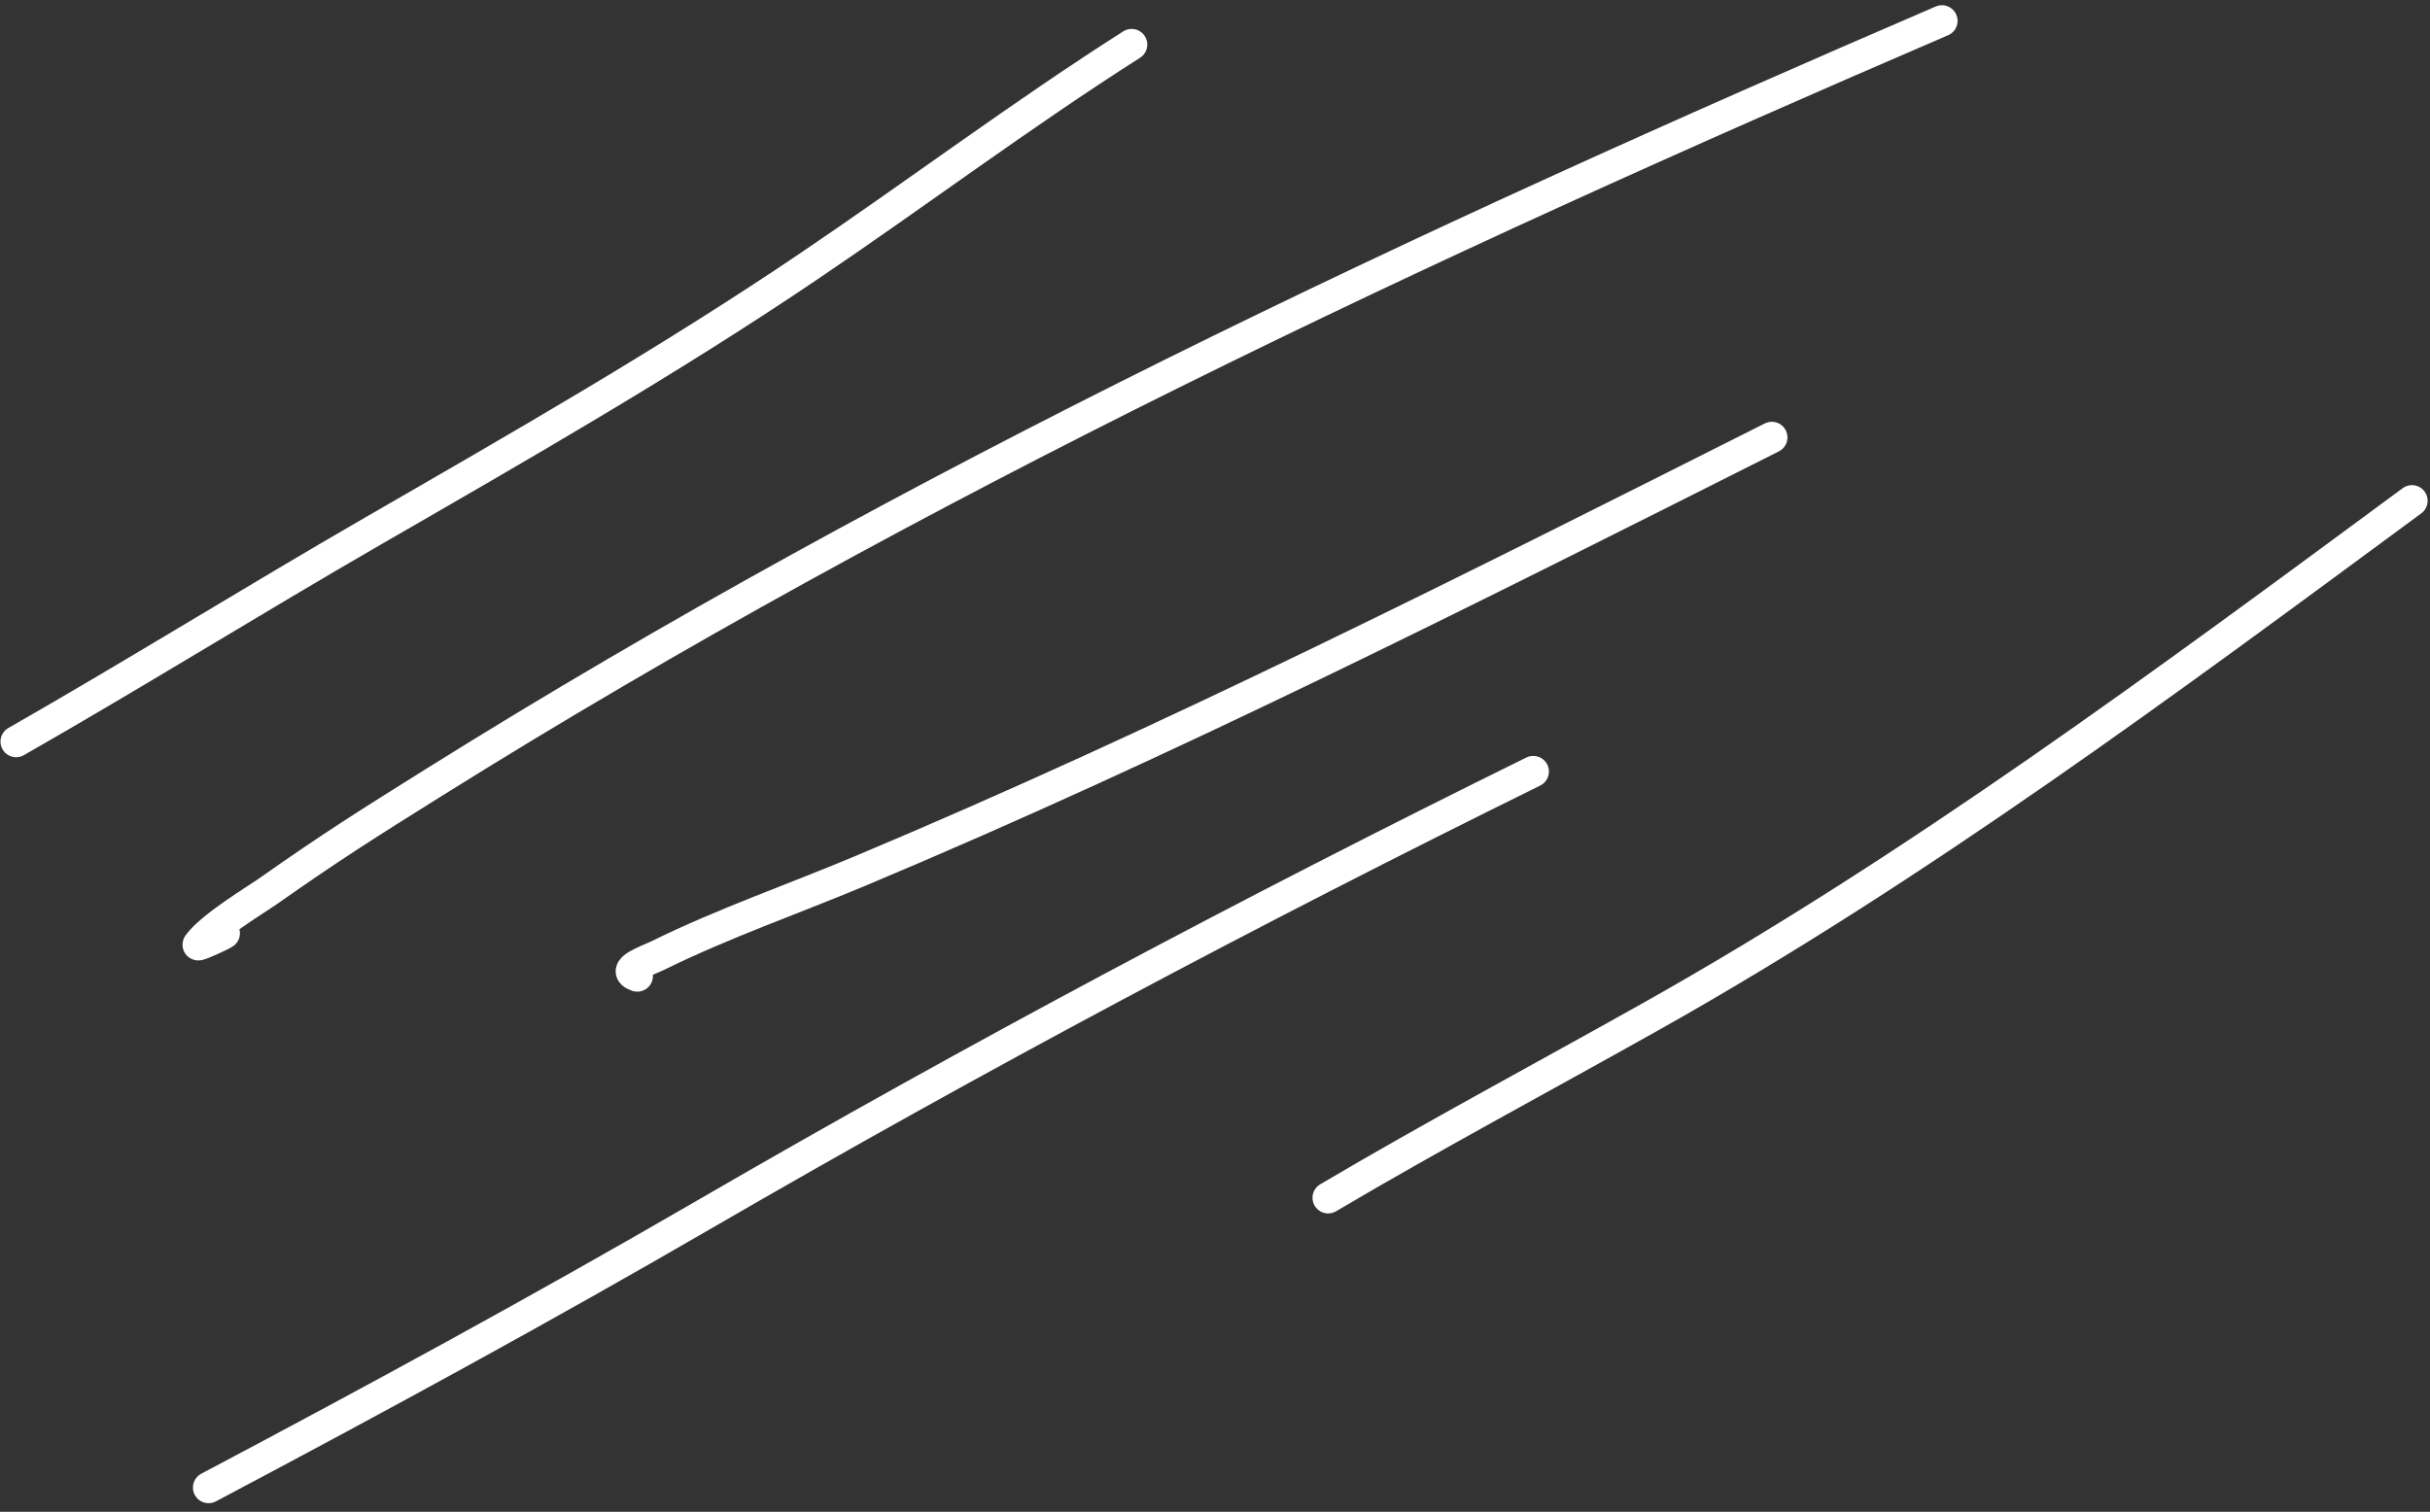
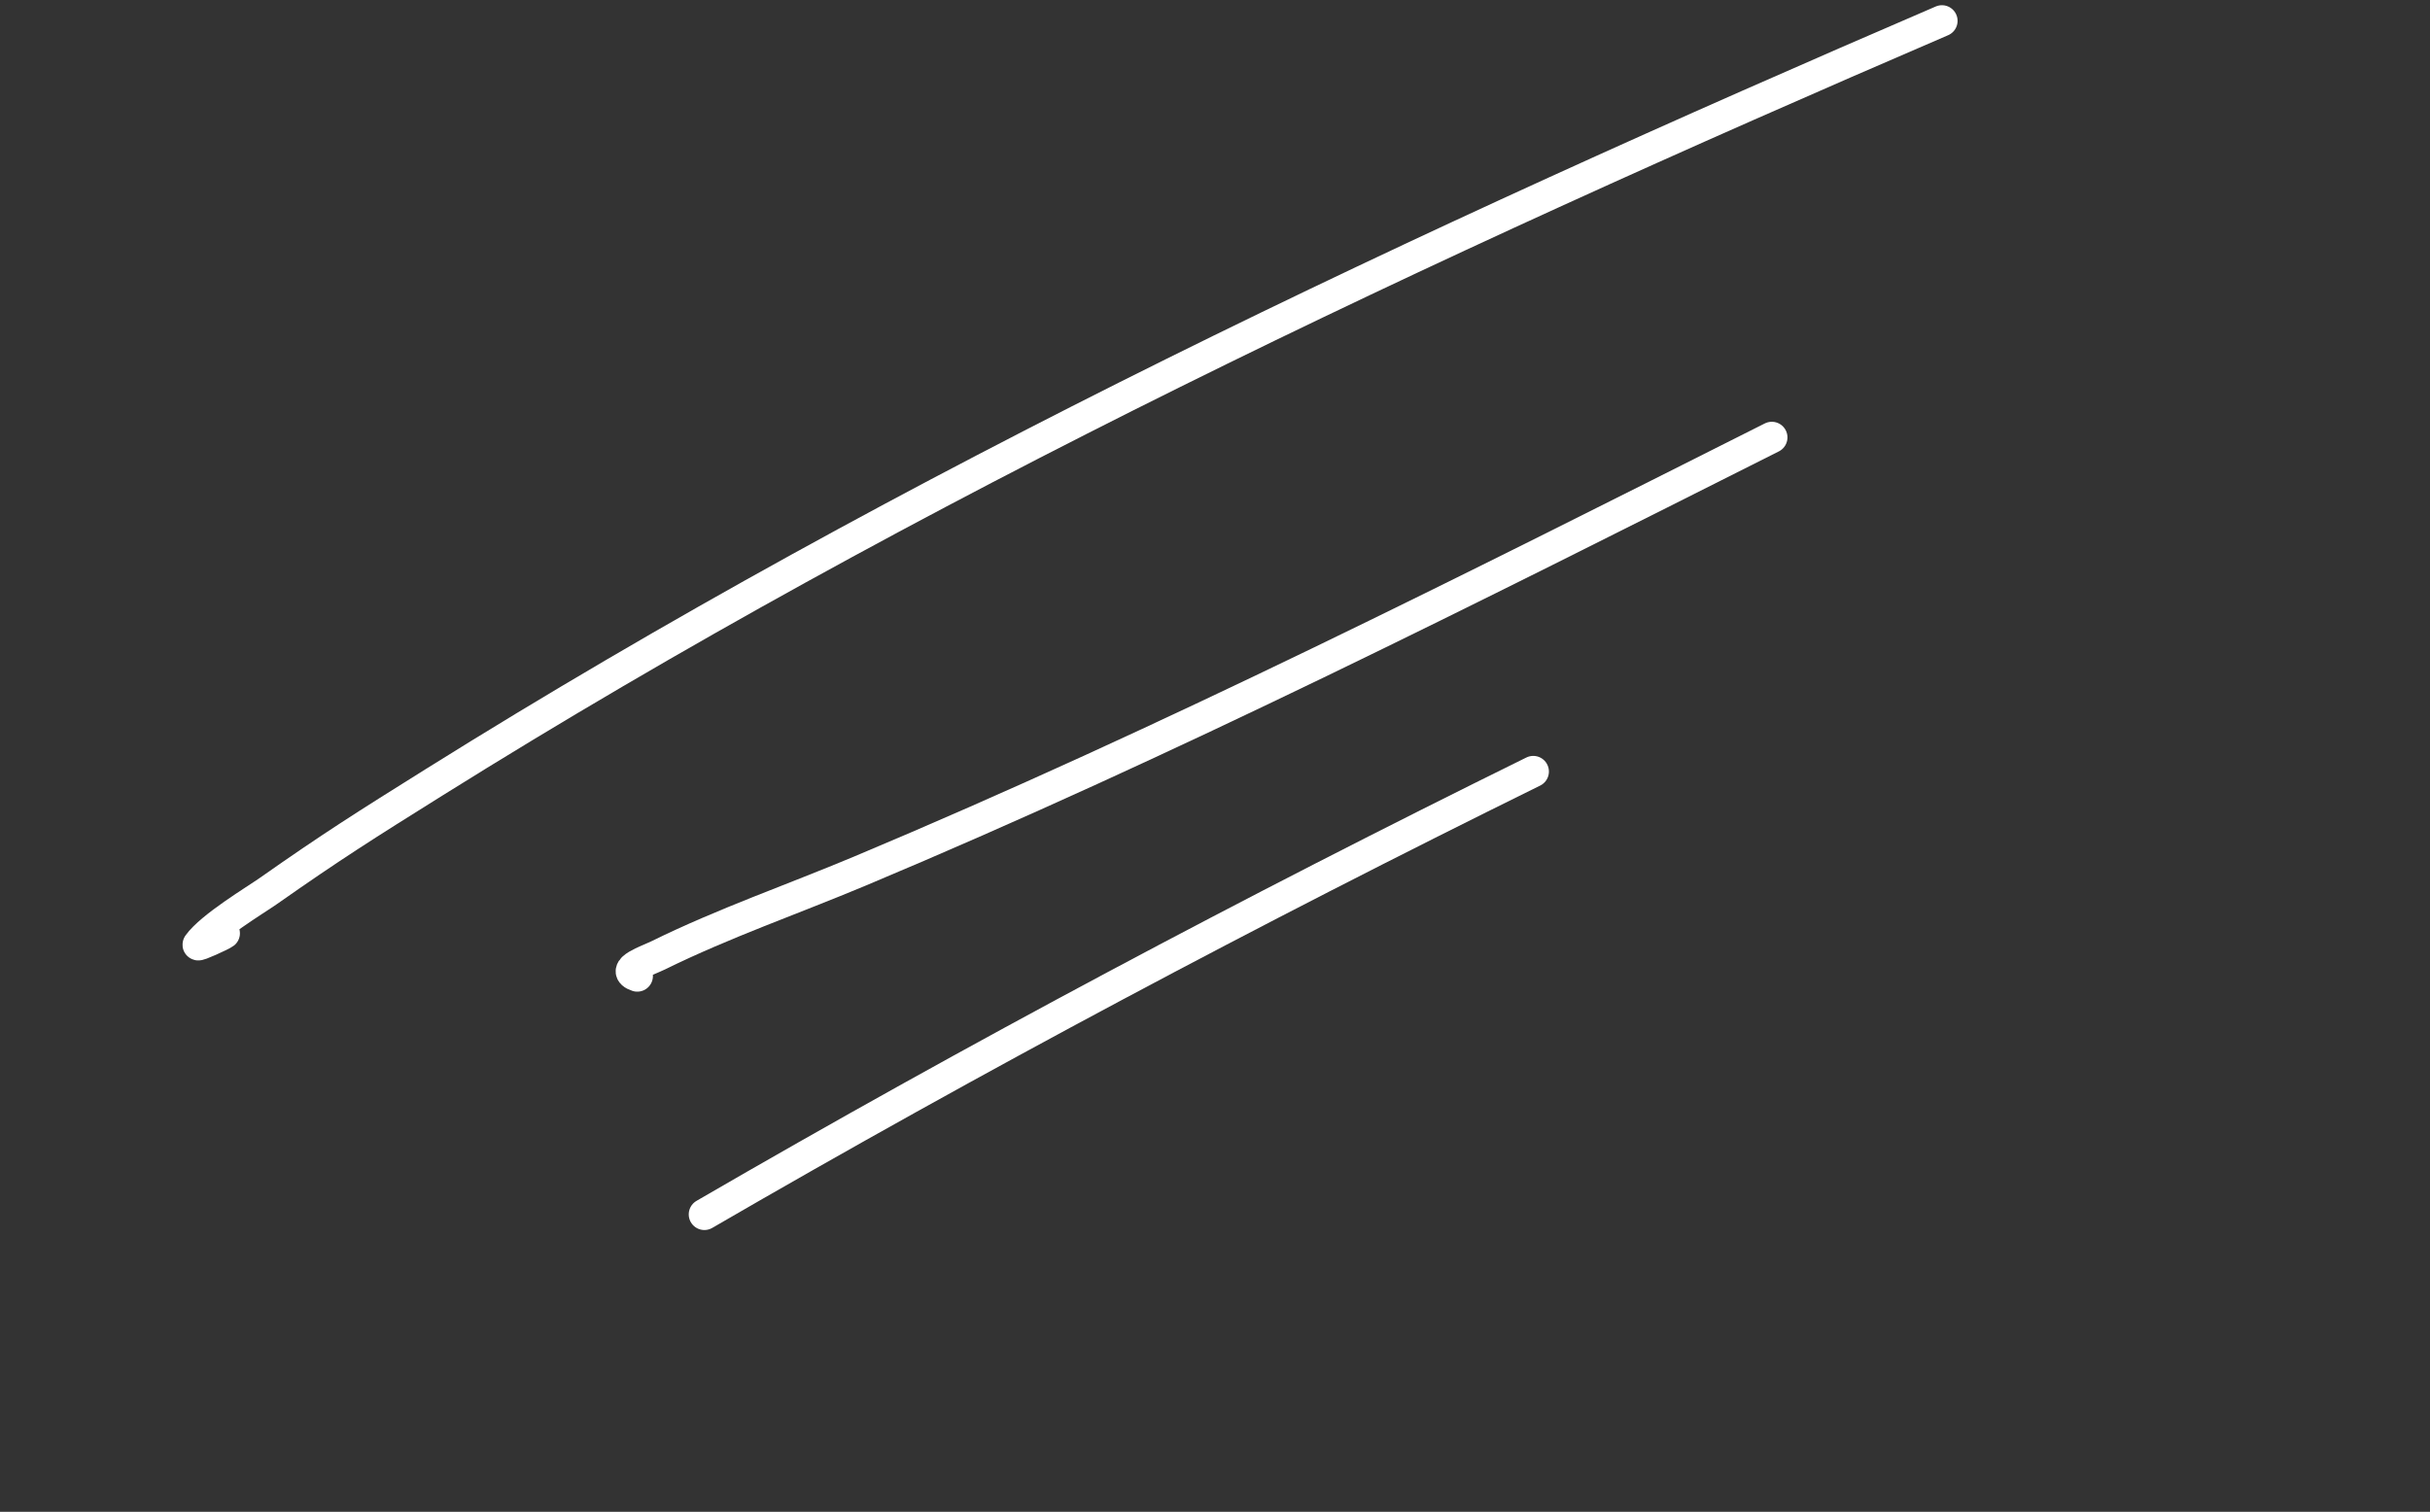
<svg xmlns="http://www.w3.org/2000/svg" width="233" height="145" viewBox="0 0 233 145" fill="none">
  <rect x="0" y="0" width="233" height="145" fill="#333333" stroke="none" />
-   <path d="M231.272 48.031C207.696 65.412 183.829 83.155 158.242 97.528C147.939 103.316 137.519 108.873 127.348 114.882" stroke="white" stroke-width="3" stroke-linecap="round" />
  <path d="M169.89 41.954C141.016 56.481 112.264 71.037 82.443 83.55C76.029 86.242 69.377 88.542 63.131 91.62C62.133 92.112 59.337 93.022 61.105 93.612" stroke="white" stroke-width="3" stroke-linecap="round" />
-   <path d="M108.508 4.274C97.913 11.017 87.852 18.585 77.446 25.613C63.985 34.705 49.878 42.785 35.816 50.901C24.344 57.524 13.009 64.576 1.546 71.126" stroke="white" stroke-width="3" stroke-linecap="round" />
  <path d="M186.202 2C136.532 23.381 87.501 46.34 41.628 75.03C34.974 79.191 31.789 81.203 25.725 85.463C24.515 86.313 20.229 88.883 19.006 90.595C18.861 90.797 21.291 89.686 21.505 89.514" stroke="white" stroke-width="3" stroke-linecap="round" />
-   <path d="M147.017 74C119.959 87.339 93.628 101.333 67.539 116.474C51.863 125.571 36.005 134.201 20 142.674" stroke="white" stroke-width="3" stroke-linecap="round" />
+   <path d="M147.017 74C119.959 87.339 93.628 101.333 67.539 116.474" stroke="white" stroke-width="3" stroke-linecap="round" />
</svg>